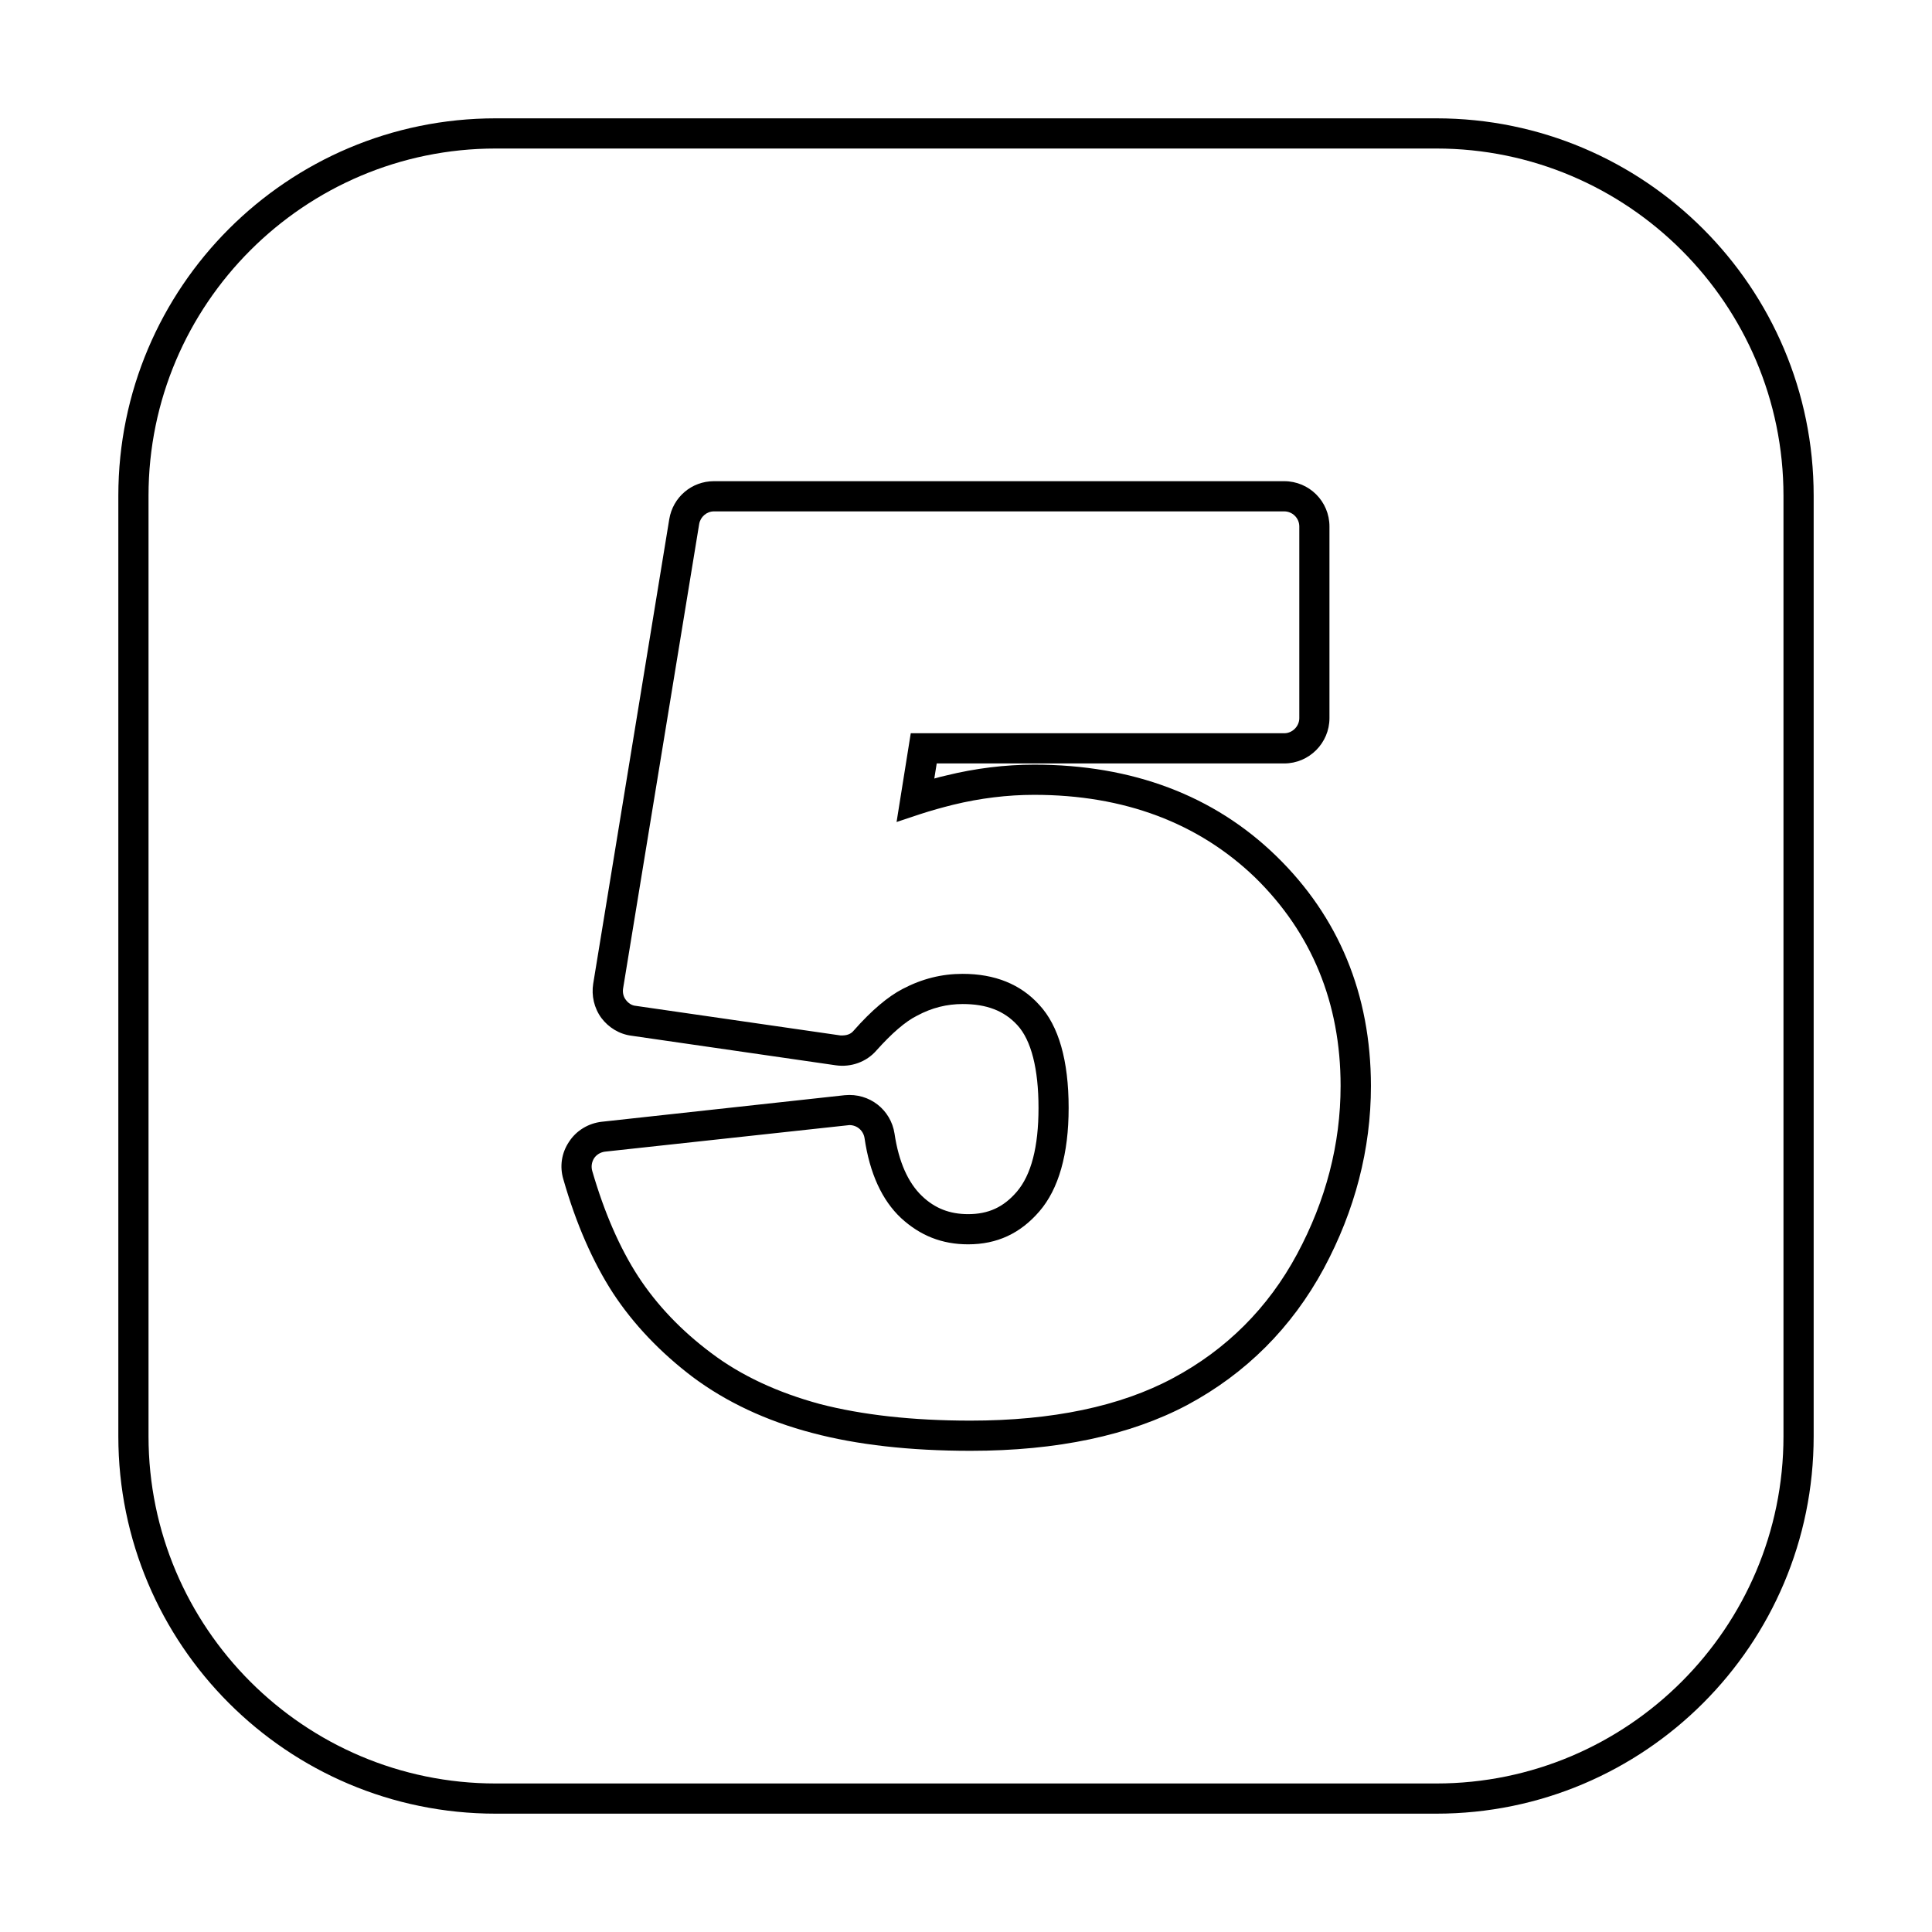
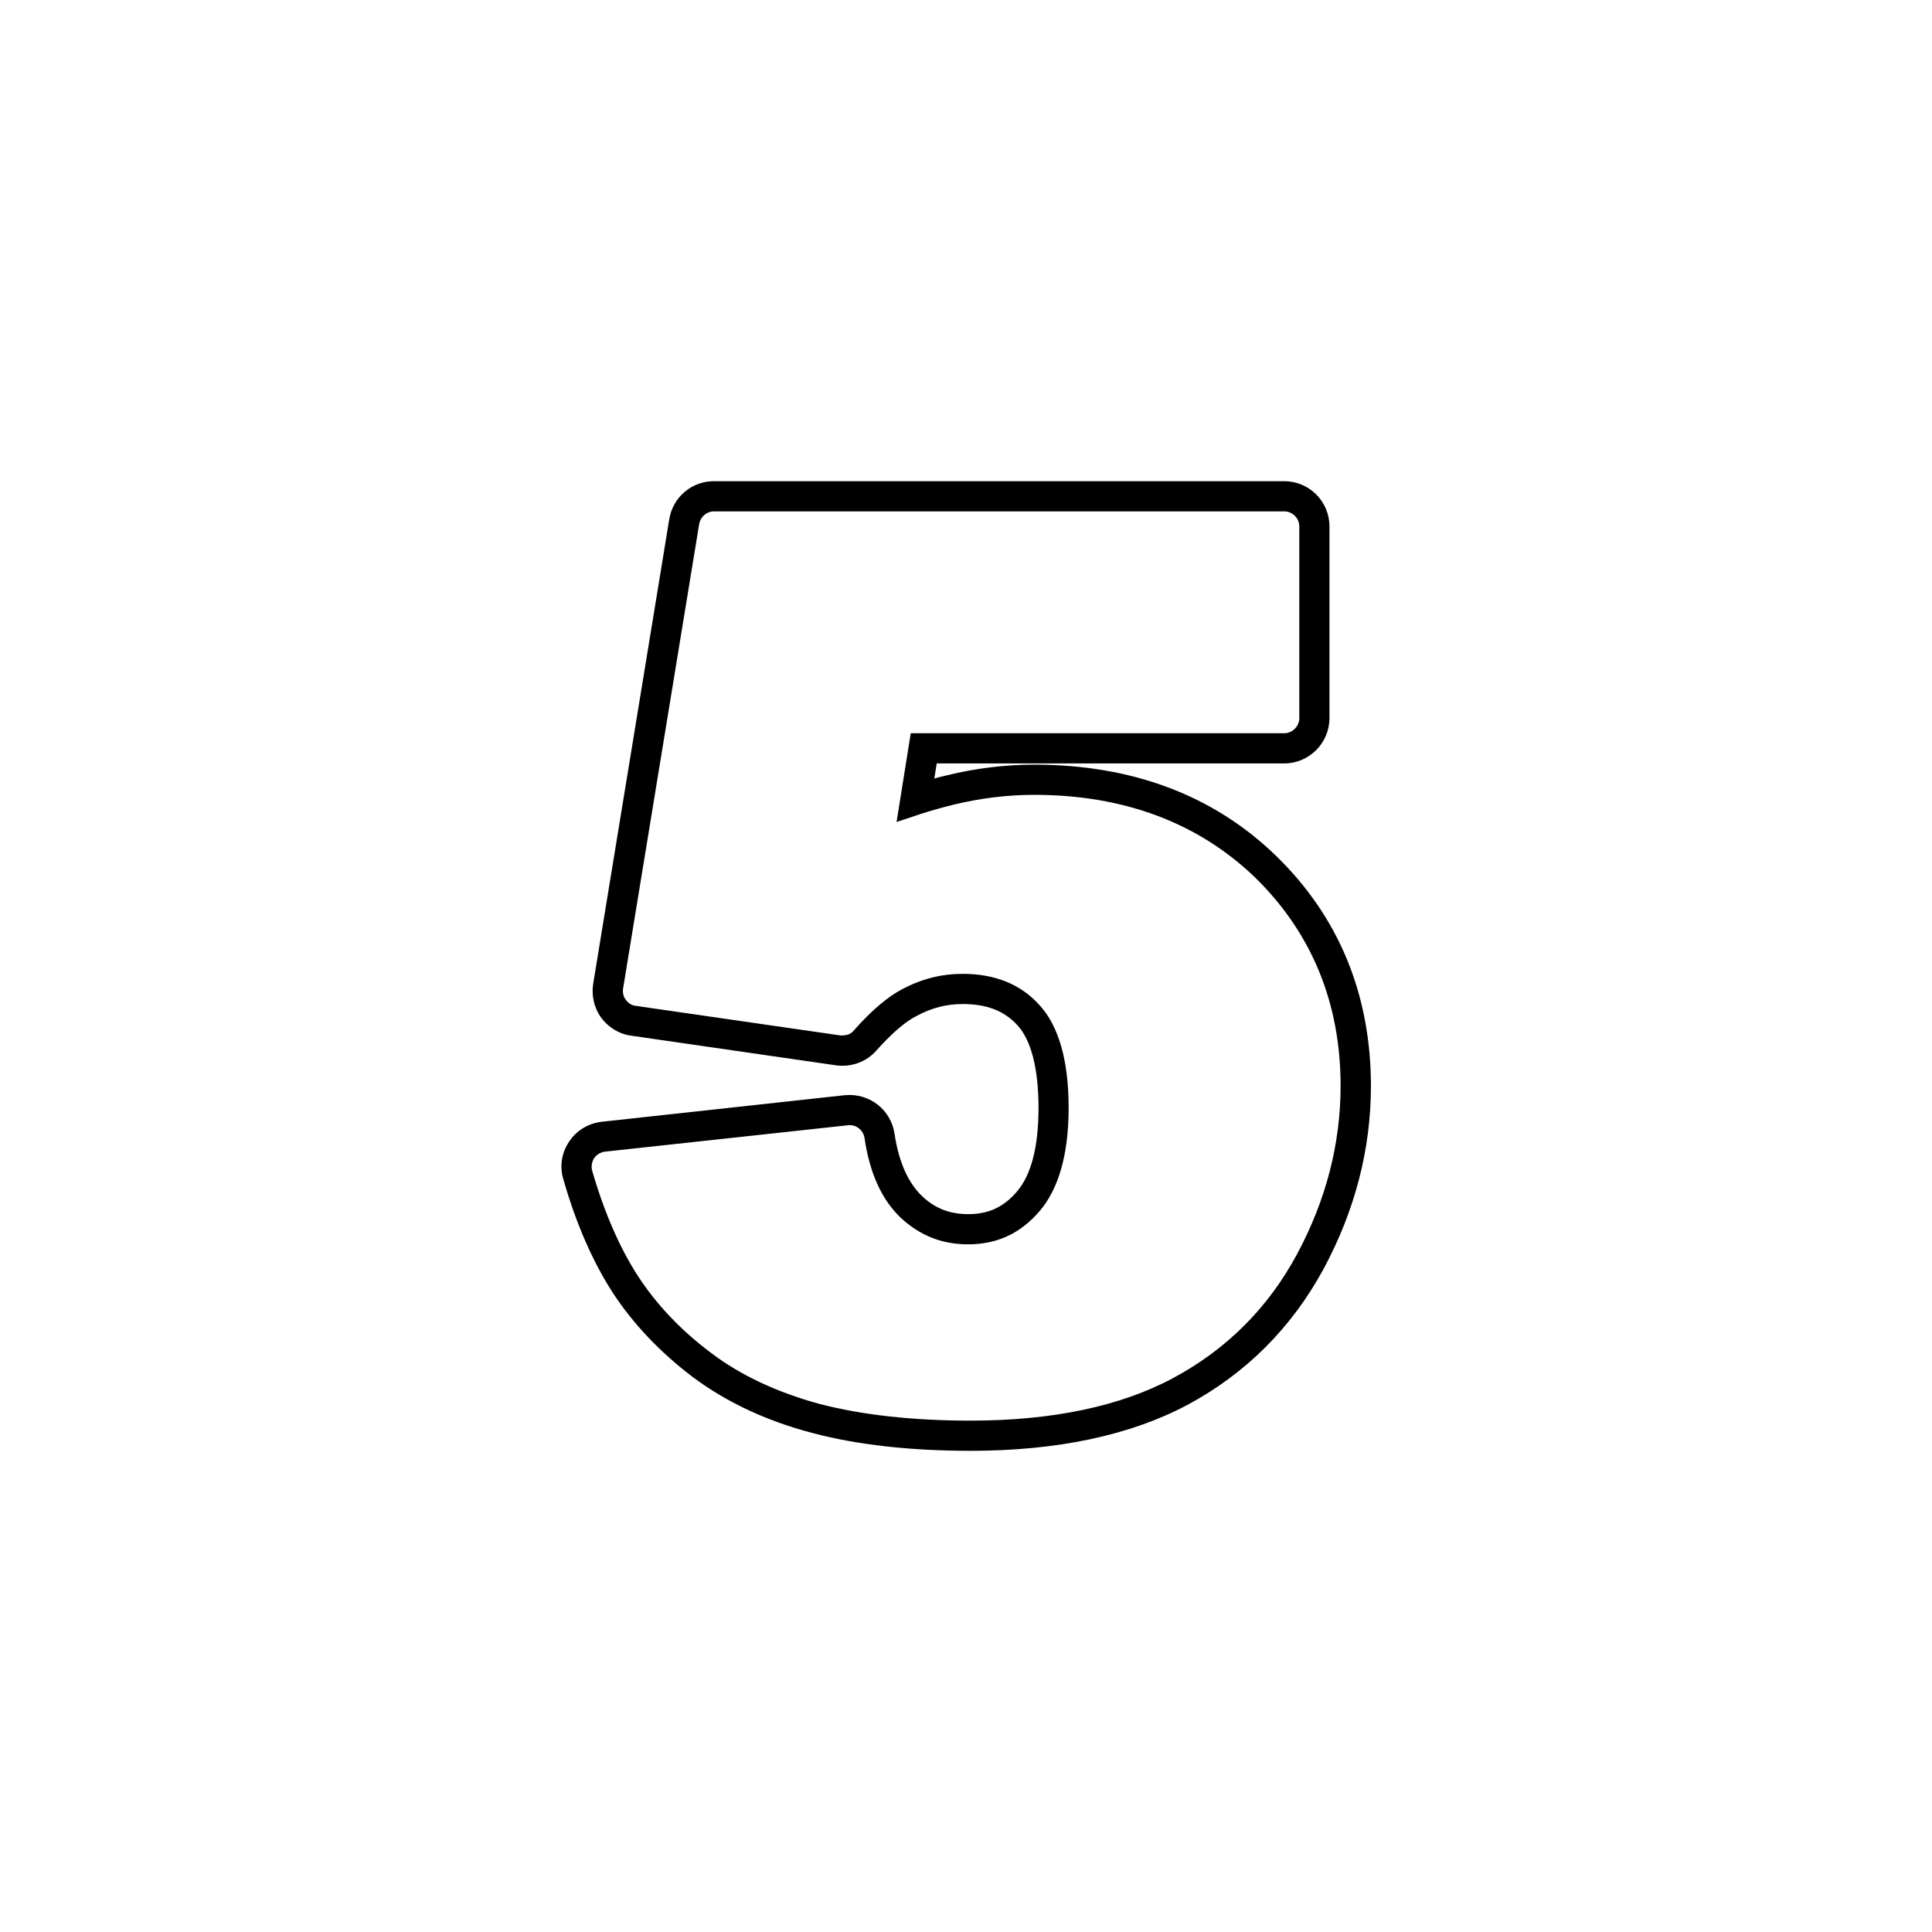
<svg xmlns="http://www.w3.org/2000/svg" enable-background="new 0 0 64 64" height="512" viewBox="0 0 64 64" width="512">
  <g id="Layer_5">
    <g>
-       <path d="m47.58 3.92h-31.16c-6.9 0-12.5 5.6-12.5 12.5v31.16c0 6.9 5.6 12.5 12.5 12.5h31.16c6.9 0 12.5-5.6 12.5-12.5v-31.16c0-6.9-5.6-12.5-12.5-12.5zm11.5 43.66c0 6.34-5.16 11.5-11.5 11.5h-31.16c-6.34 0-11.5-5.16-11.5-11.5v-31.16c0-6.34 5.16-11.5 11.5-11.5h31.16c6.34 0 11.5 5.16 11.5 11.5z" />
-     </g>
+       </g>
    <g>
      <path d="m42.27 28.35c-2.06-2-4.76-3.02-8.01-3.02-.96 0-1.95.12-2.92.36-.13.03-.26.06-.39.1l.08-.5h11.51c.83 0 1.5-.68 1.5-1.5v-6.35c0-.83-.67-1.5-1.5-1.5h-18.89c-.74 0-1.36.53-1.48 1.26l-2.52 15.39c-.061.39.029.8.27 1.13.24.32.6.54 1 .59l6.771.98c.5.07 1.01-.11 1.34-.49.51-.57.96-.96 1.34-1.15.5-.27 1-.39 1.52-.39.79 0 1.37.22 1.811.7.46.5.7 1.45.7 2.74s-.24 2.22-.721 2.78c-.439.51-.939.74-1.609.74-.61 0-1.101-.19-1.53-.6-.46-.44-.771-1.13-.91-2.07-.12-.78-.82-1.35-1.649-1.27l-8.051.88c-.439.05-.84.29-1.08.66-.25.37-.319.82-.189 1.25.42 1.47.979 2.74 1.64 3.76.681 1.04 1.58 1.98 2.65 2.79 1.1.82 2.43 1.45 3.96 1.85 1.47.39 3.229.59 5.24.59 2.859 0 5.279-.51 7.18-1.52 1.939-1.04 3.46-2.56 4.52-4.52 1.03-1.92 1.561-3.95 1.561-6.05-.004-3.03-1.064-5.6-3.144-7.62zm-10.12 18.71c-1.931 0-3.601-.19-4.99-.55-1.4-.38-2.61-.94-3.601-1.69-.989-.74-1.8-1.59-2.42-2.54-.609-.94-1.12-2.11-1.52-3.49-.04-.14-.021-.29.06-.42.08-.12.21-.2.36-.22l8.1-.88c.25 0 .46.18.5.43.17 1.17.58 2.06 1.21 2.65.631.58 1.351.87 2.221.87.96 0 1.729-.36 2.359-1.09.641-.74.971-1.9.971-3.43 0-1.57-.33-2.72-.971-3.41-.62-.69-1.479-1.03-2.54-1.03-.689 0-1.34.16-1.989.5-.48.25-1.021.7-1.62 1.38-.09.11-.221.17-.44.16l-6.78-.98c-.13-.01-.25-.09-.329-.2-.08-.1-.11-.24-.091-.37l2.521-15.39c.04-.24.25-.42.49-.42h18.89c.27 0 .5.22.5.5v6.35c0 .27-.23.5-.5.5h-12.371l-.47 2.94.78-.26c.369-.12.729-.22 1.09-.31.899-.22 1.81-.33 2.689-.33 2.98 0 5.44.93 7.32 2.74 1.87 1.83 2.83 4.15 2.83 6.9 0 1.93-.49 3.8-1.44 5.57-.96 1.79-2.35 3.17-4.109 4.11-1.75.94-4.01 1.41-6.71 1.41z" />
    </g>
  </g>
</svg>